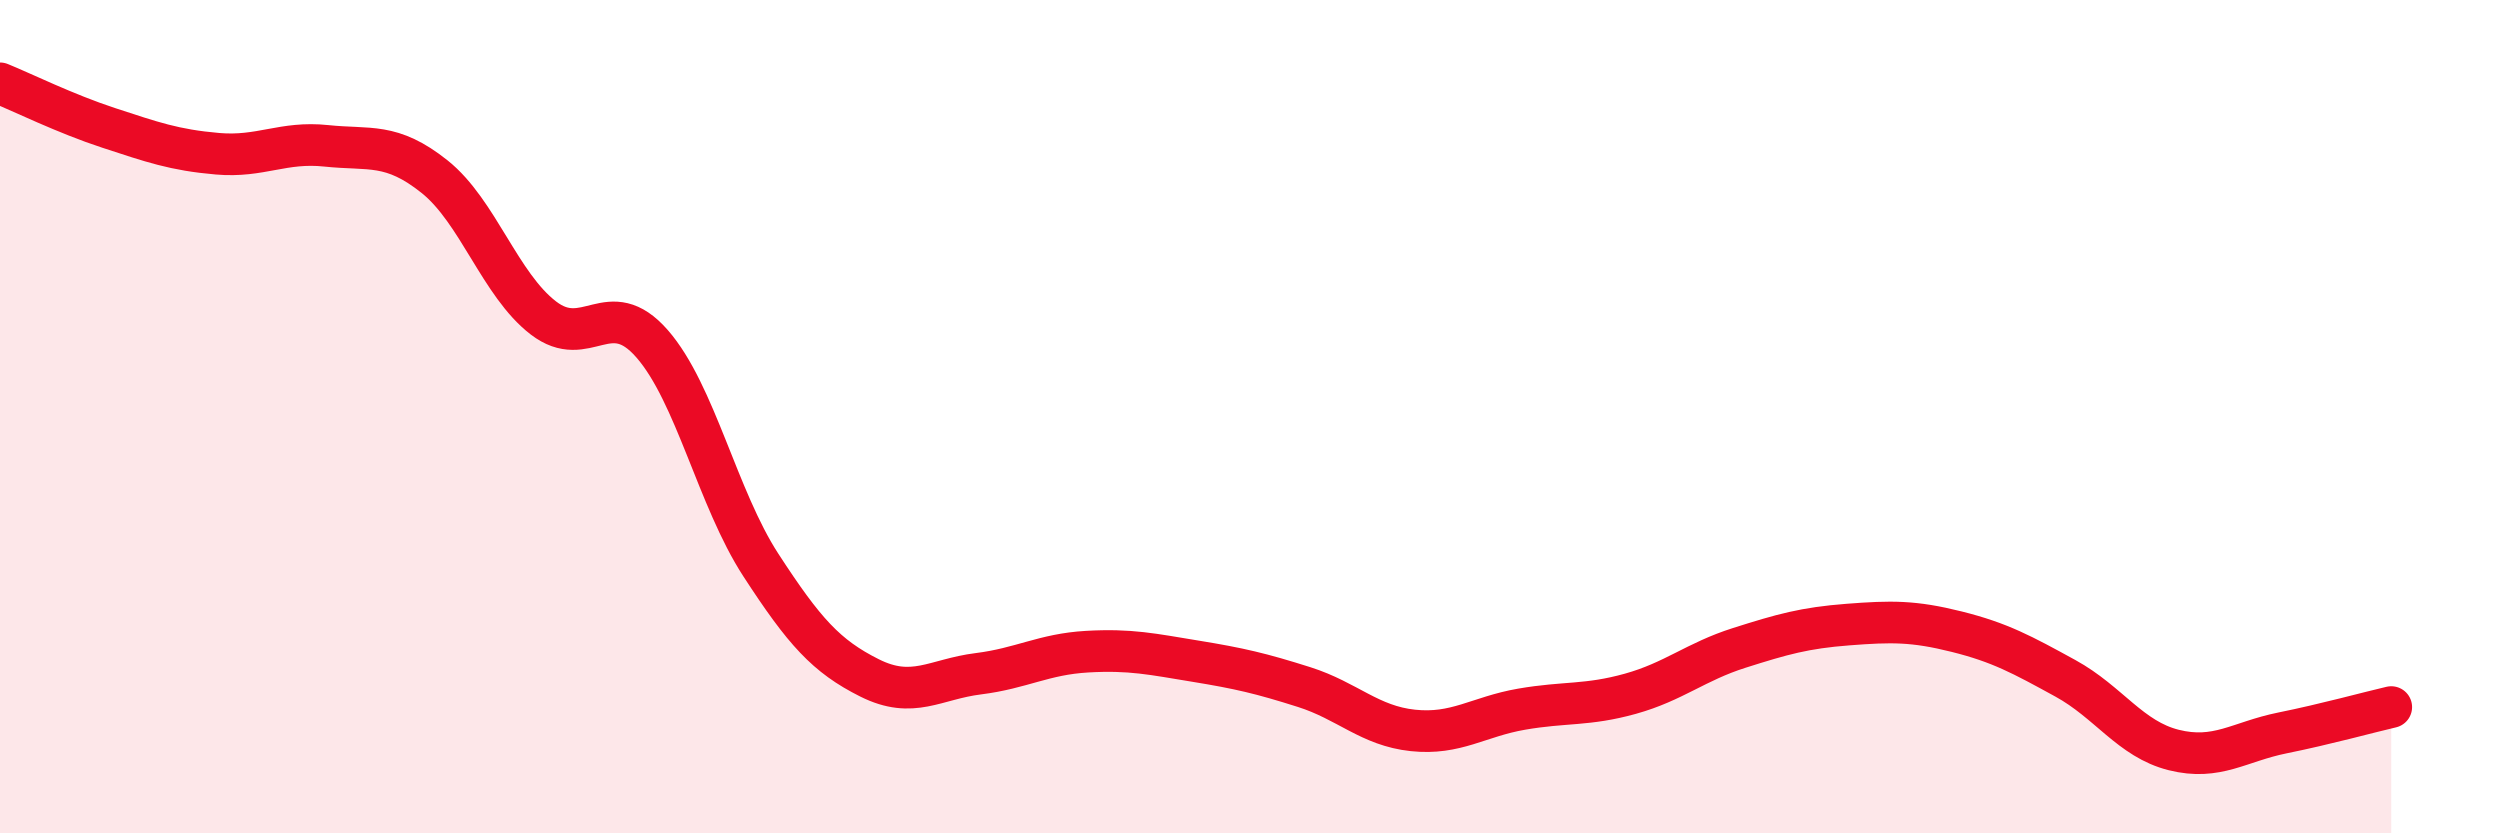
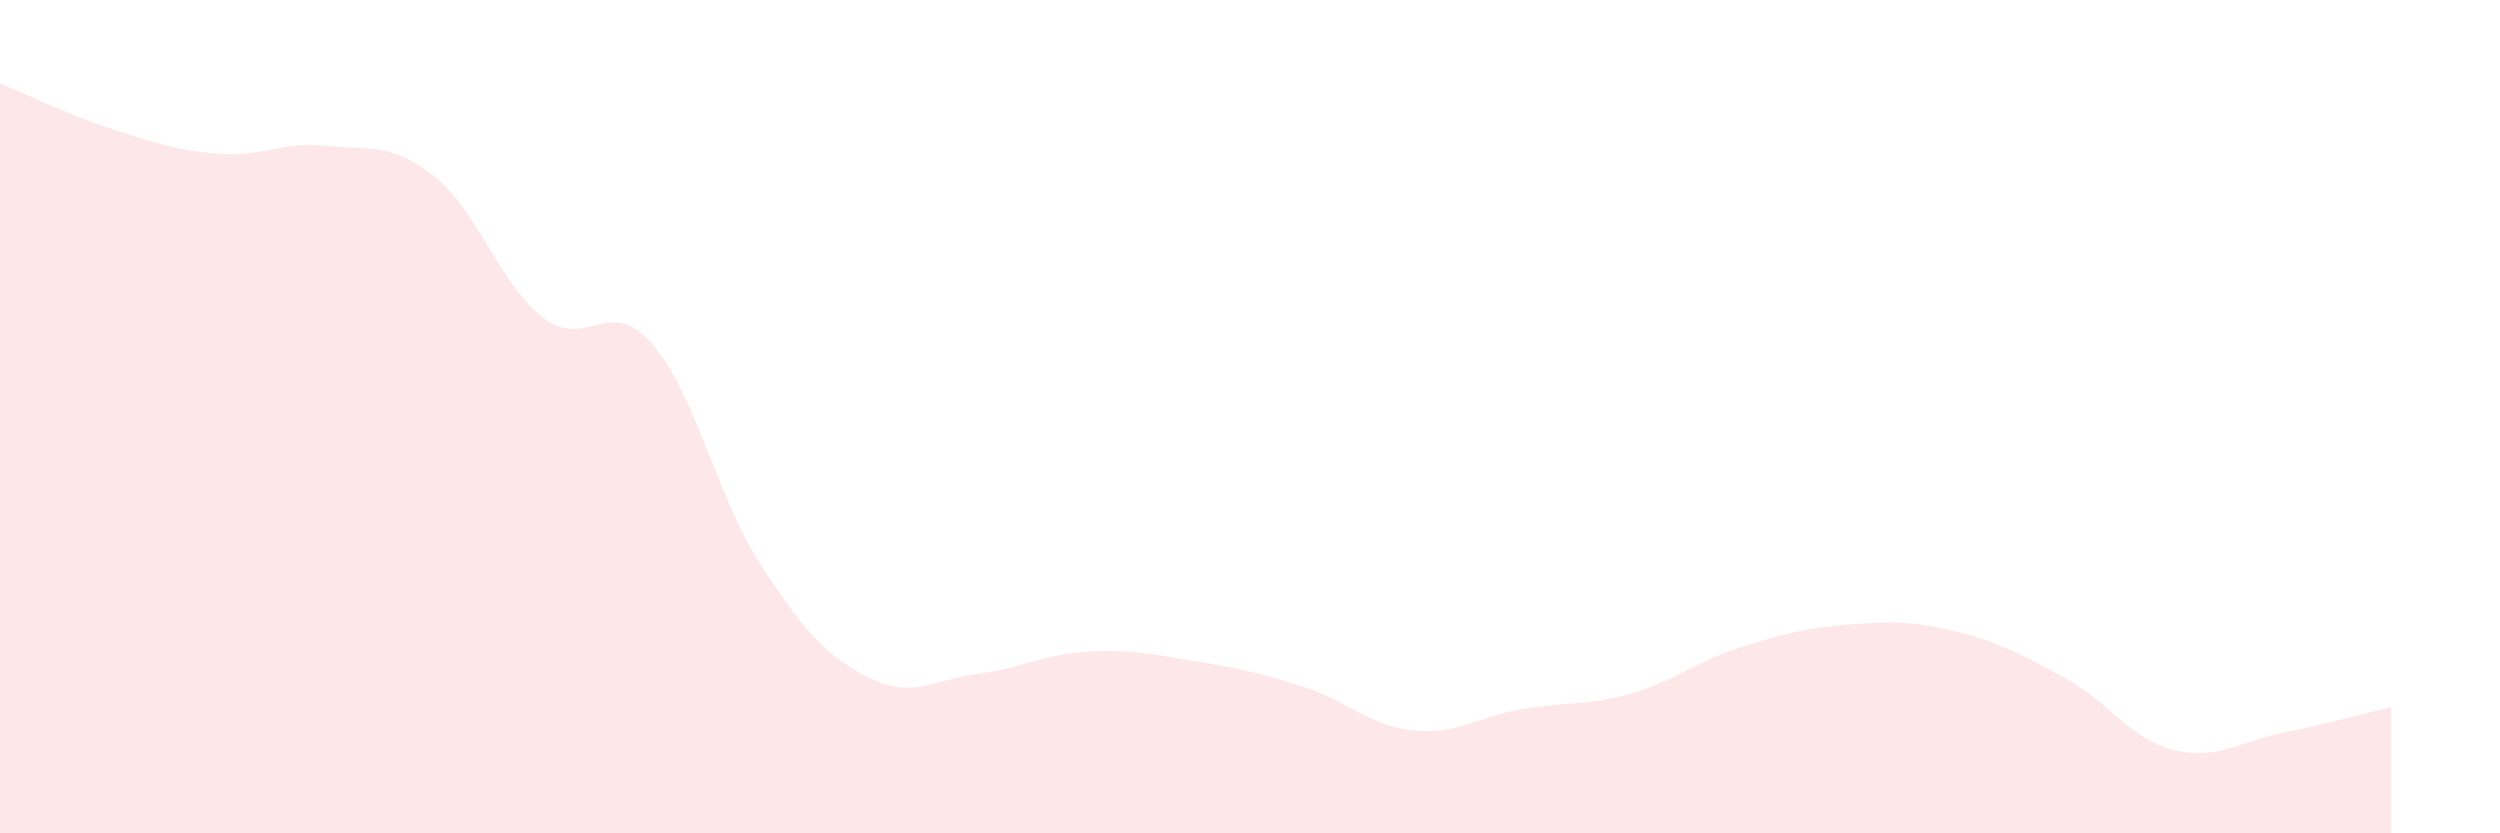
<svg xmlns="http://www.w3.org/2000/svg" width="60" height="20" viewBox="0 0 60 20">
  <path d="M 0,2 C 0.52,2.21 1.57,2.73 2.61,3.07 C 3.65,3.41 4.18,3.6 5.22,3.69 C 6.26,3.78 6.79,3.39 7.83,3.5 C 8.87,3.61 9.39,3.41 10.43,4.24 C 11.47,5.07 12,6.83 13.04,7.63 C 14.08,8.43 14.61,7.06 15.65,8.25 C 16.69,9.44 17.22,11.96 18.26,13.56 C 19.3,15.16 19.83,15.75 20.87,16.27 C 21.91,16.79 22.44,16.3 23.48,16.17 C 24.52,16.04 25.05,15.7 26.09,15.64 C 27.13,15.58 27.66,15.7 28.7,15.87 C 29.74,16.04 30.26,16.16 31.3,16.49 C 32.34,16.82 32.87,17.42 33.91,17.53 C 34.95,17.64 35.48,17.2 36.52,17.02 C 37.56,16.84 38.09,16.94 39.13,16.65 C 40.17,16.36 40.7,15.88 41.74,15.55 C 42.78,15.22 43.31,15.07 44.35,14.99 C 45.39,14.91 45.92,14.9 46.96,15.16 C 48,15.42 48.53,15.71 49.57,16.28 C 50.61,16.85 51.13,17.74 52.17,18 C 53.21,18.26 53.74,17.8 54.78,17.59 C 55.82,17.38 56.87,17.09 57.39,16.97L57.39 20L0 20Z" fill="#EB0A25" opacity="0.1" stroke-linecap="round" stroke-linejoin="round" />
-   <path d="M 0,2 C 0.52,2.21 1.57,2.73 2.61,3.07 C 3.65,3.41 4.18,3.6 5.22,3.69 C 6.26,3.78 6.79,3.39 7.83,3.5 C 8.87,3.61 9.39,3.41 10.43,4.24 C 11.47,5.07 12,6.83 13.04,7.63 C 14.08,8.43 14.61,7.06 15.65,8.25 C 16.69,9.44 17.22,11.96 18.26,13.56 C 19.3,15.16 19.83,15.75 20.87,16.27 C 21.91,16.79 22.44,16.3 23.48,16.17 C 24.52,16.04 25.05,15.7 26.09,15.64 C 27.13,15.58 27.66,15.7 28.7,15.87 C 29.74,16.04 30.26,16.16 31.3,16.49 C 32.34,16.82 32.87,17.42 33.91,17.53 C 34.95,17.64 35.48,17.2 36.52,17.02 C 37.56,16.84 38.09,16.94 39.13,16.65 C 40.17,16.36 40.7,15.88 41.74,15.55 C 42.78,15.22 43.31,15.07 44.35,14.99 C 45.39,14.91 45.92,14.9 46.96,15.16 C 48,15.42 48.53,15.71 49.57,16.28 C 50.61,16.85 51.13,17.74 52.17,18 C 53.21,18.26 53.74,17.8 54.78,17.59 C 55.82,17.38 56.87,17.09 57.39,16.97" stroke="#EB0A25" stroke-width="1" fill="none" stroke-linecap="round" stroke-linejoin="round" />
</svg>